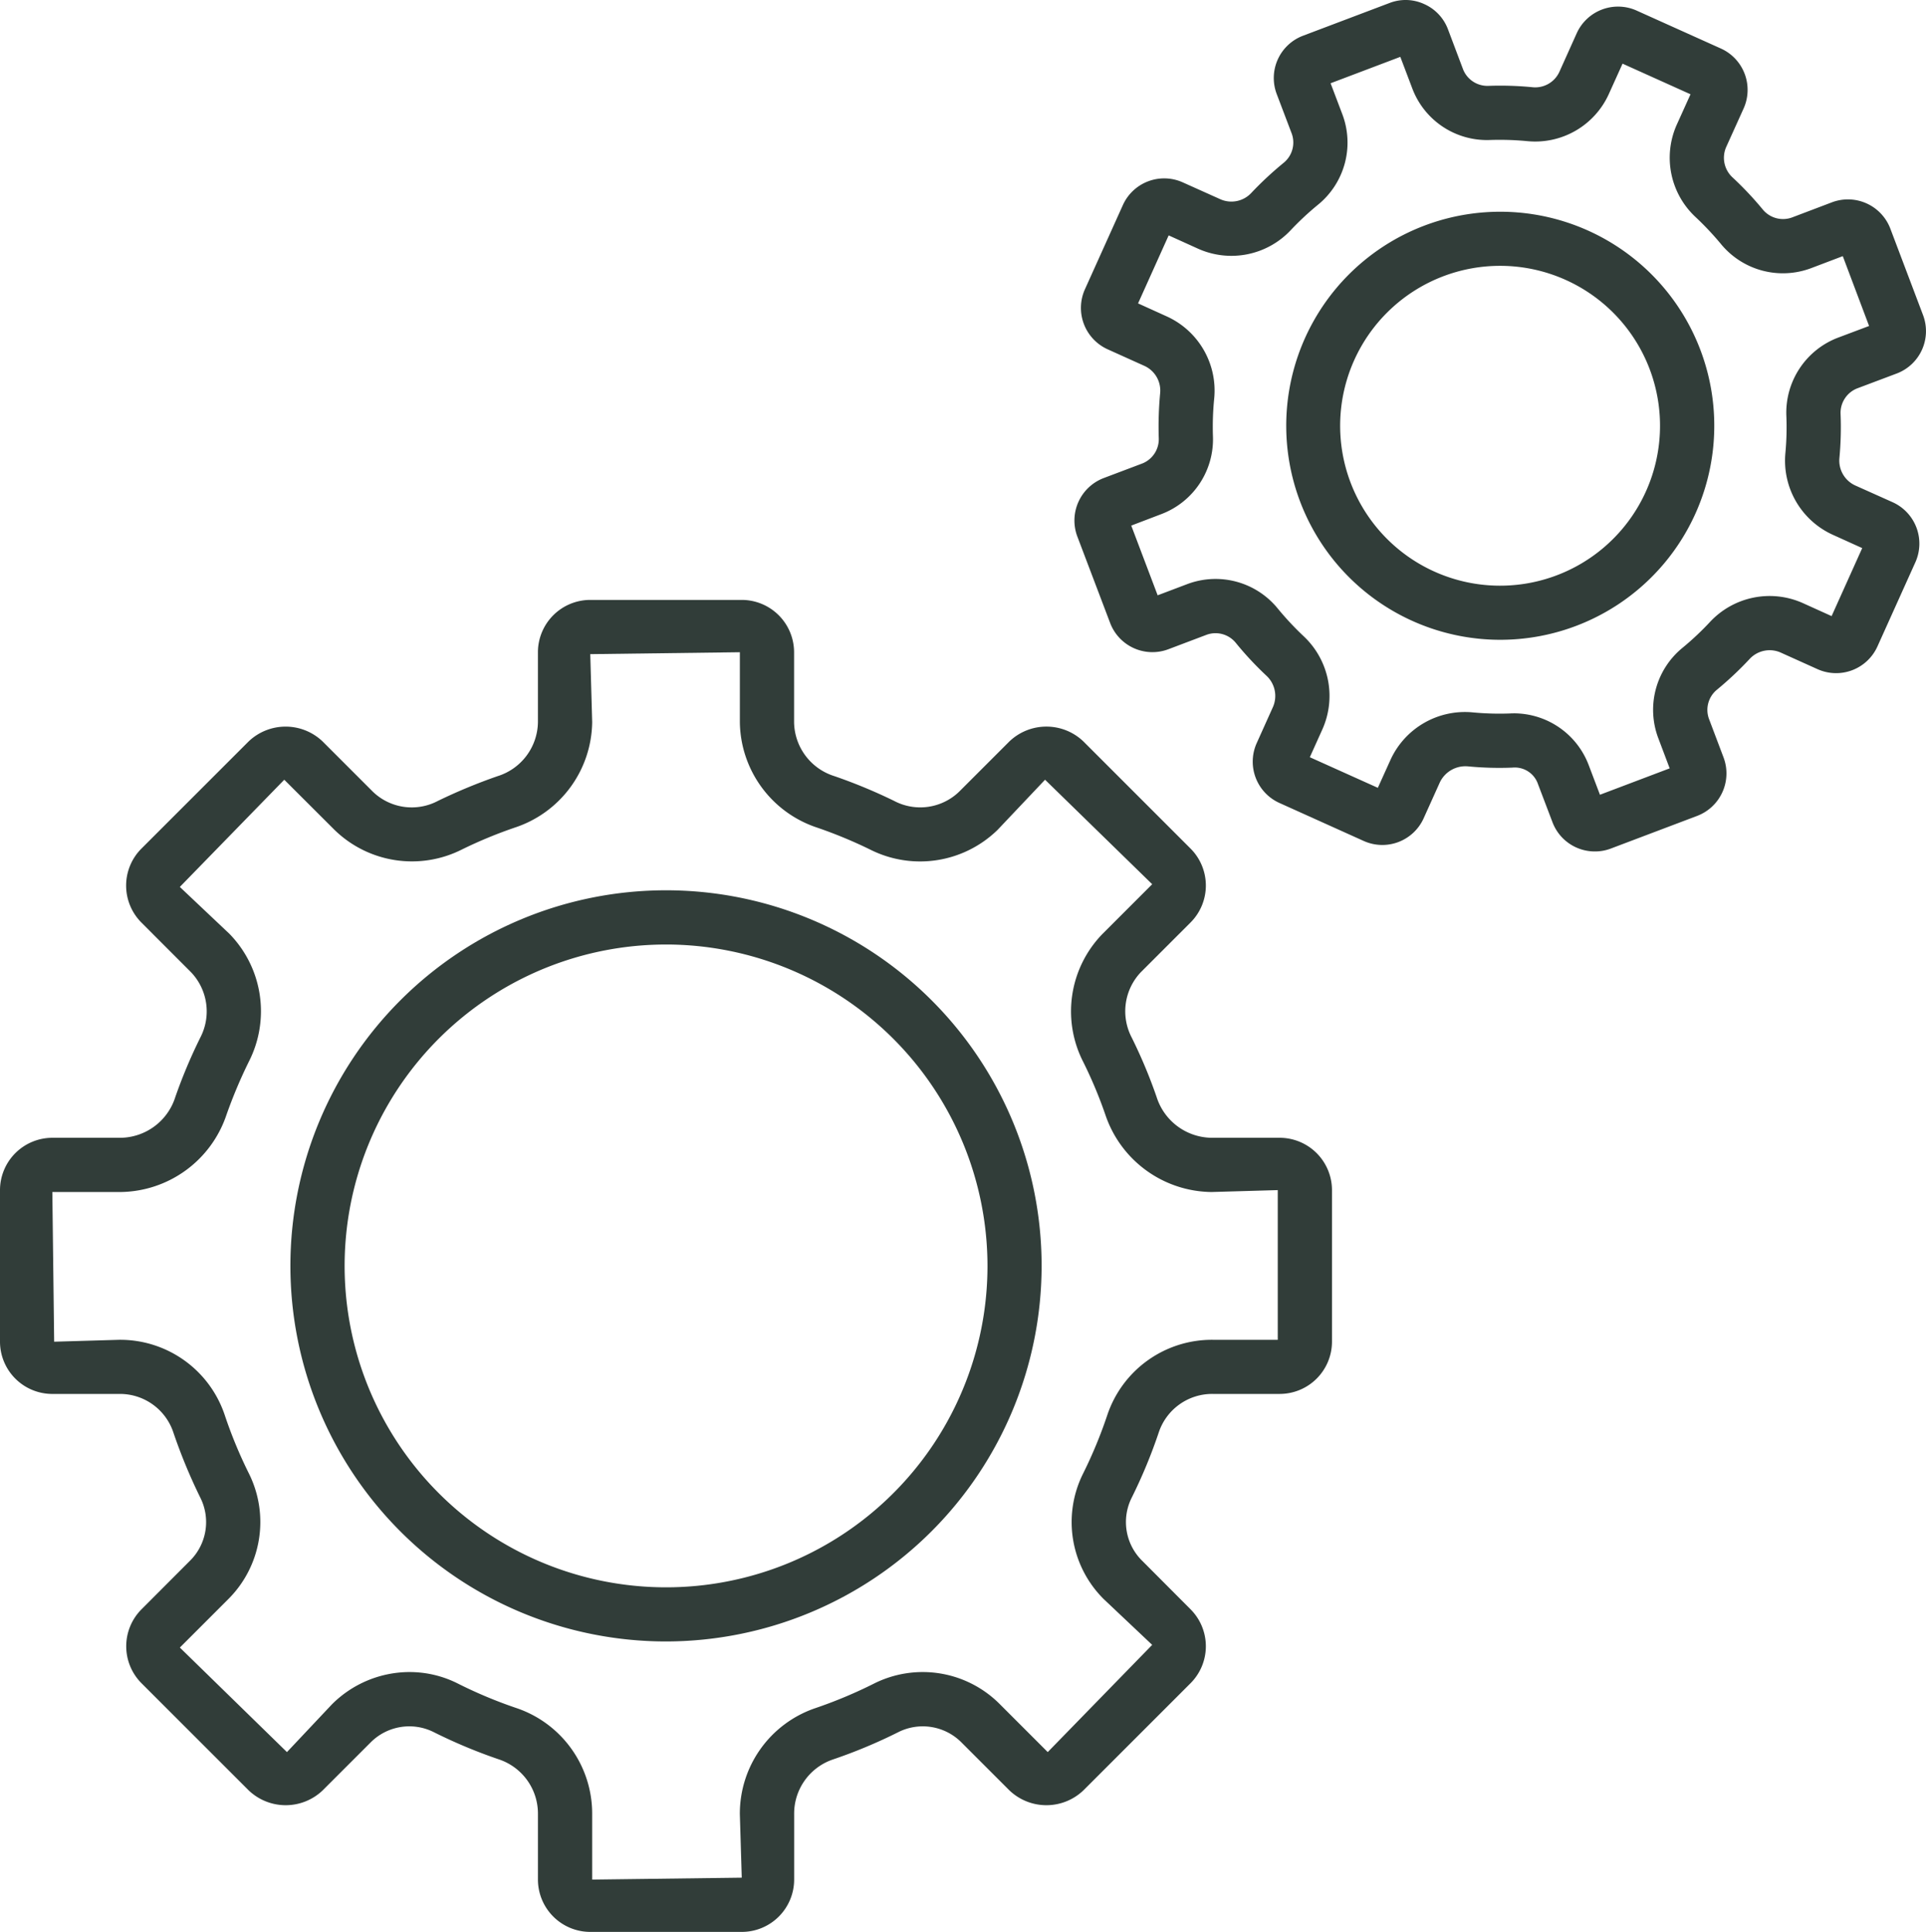
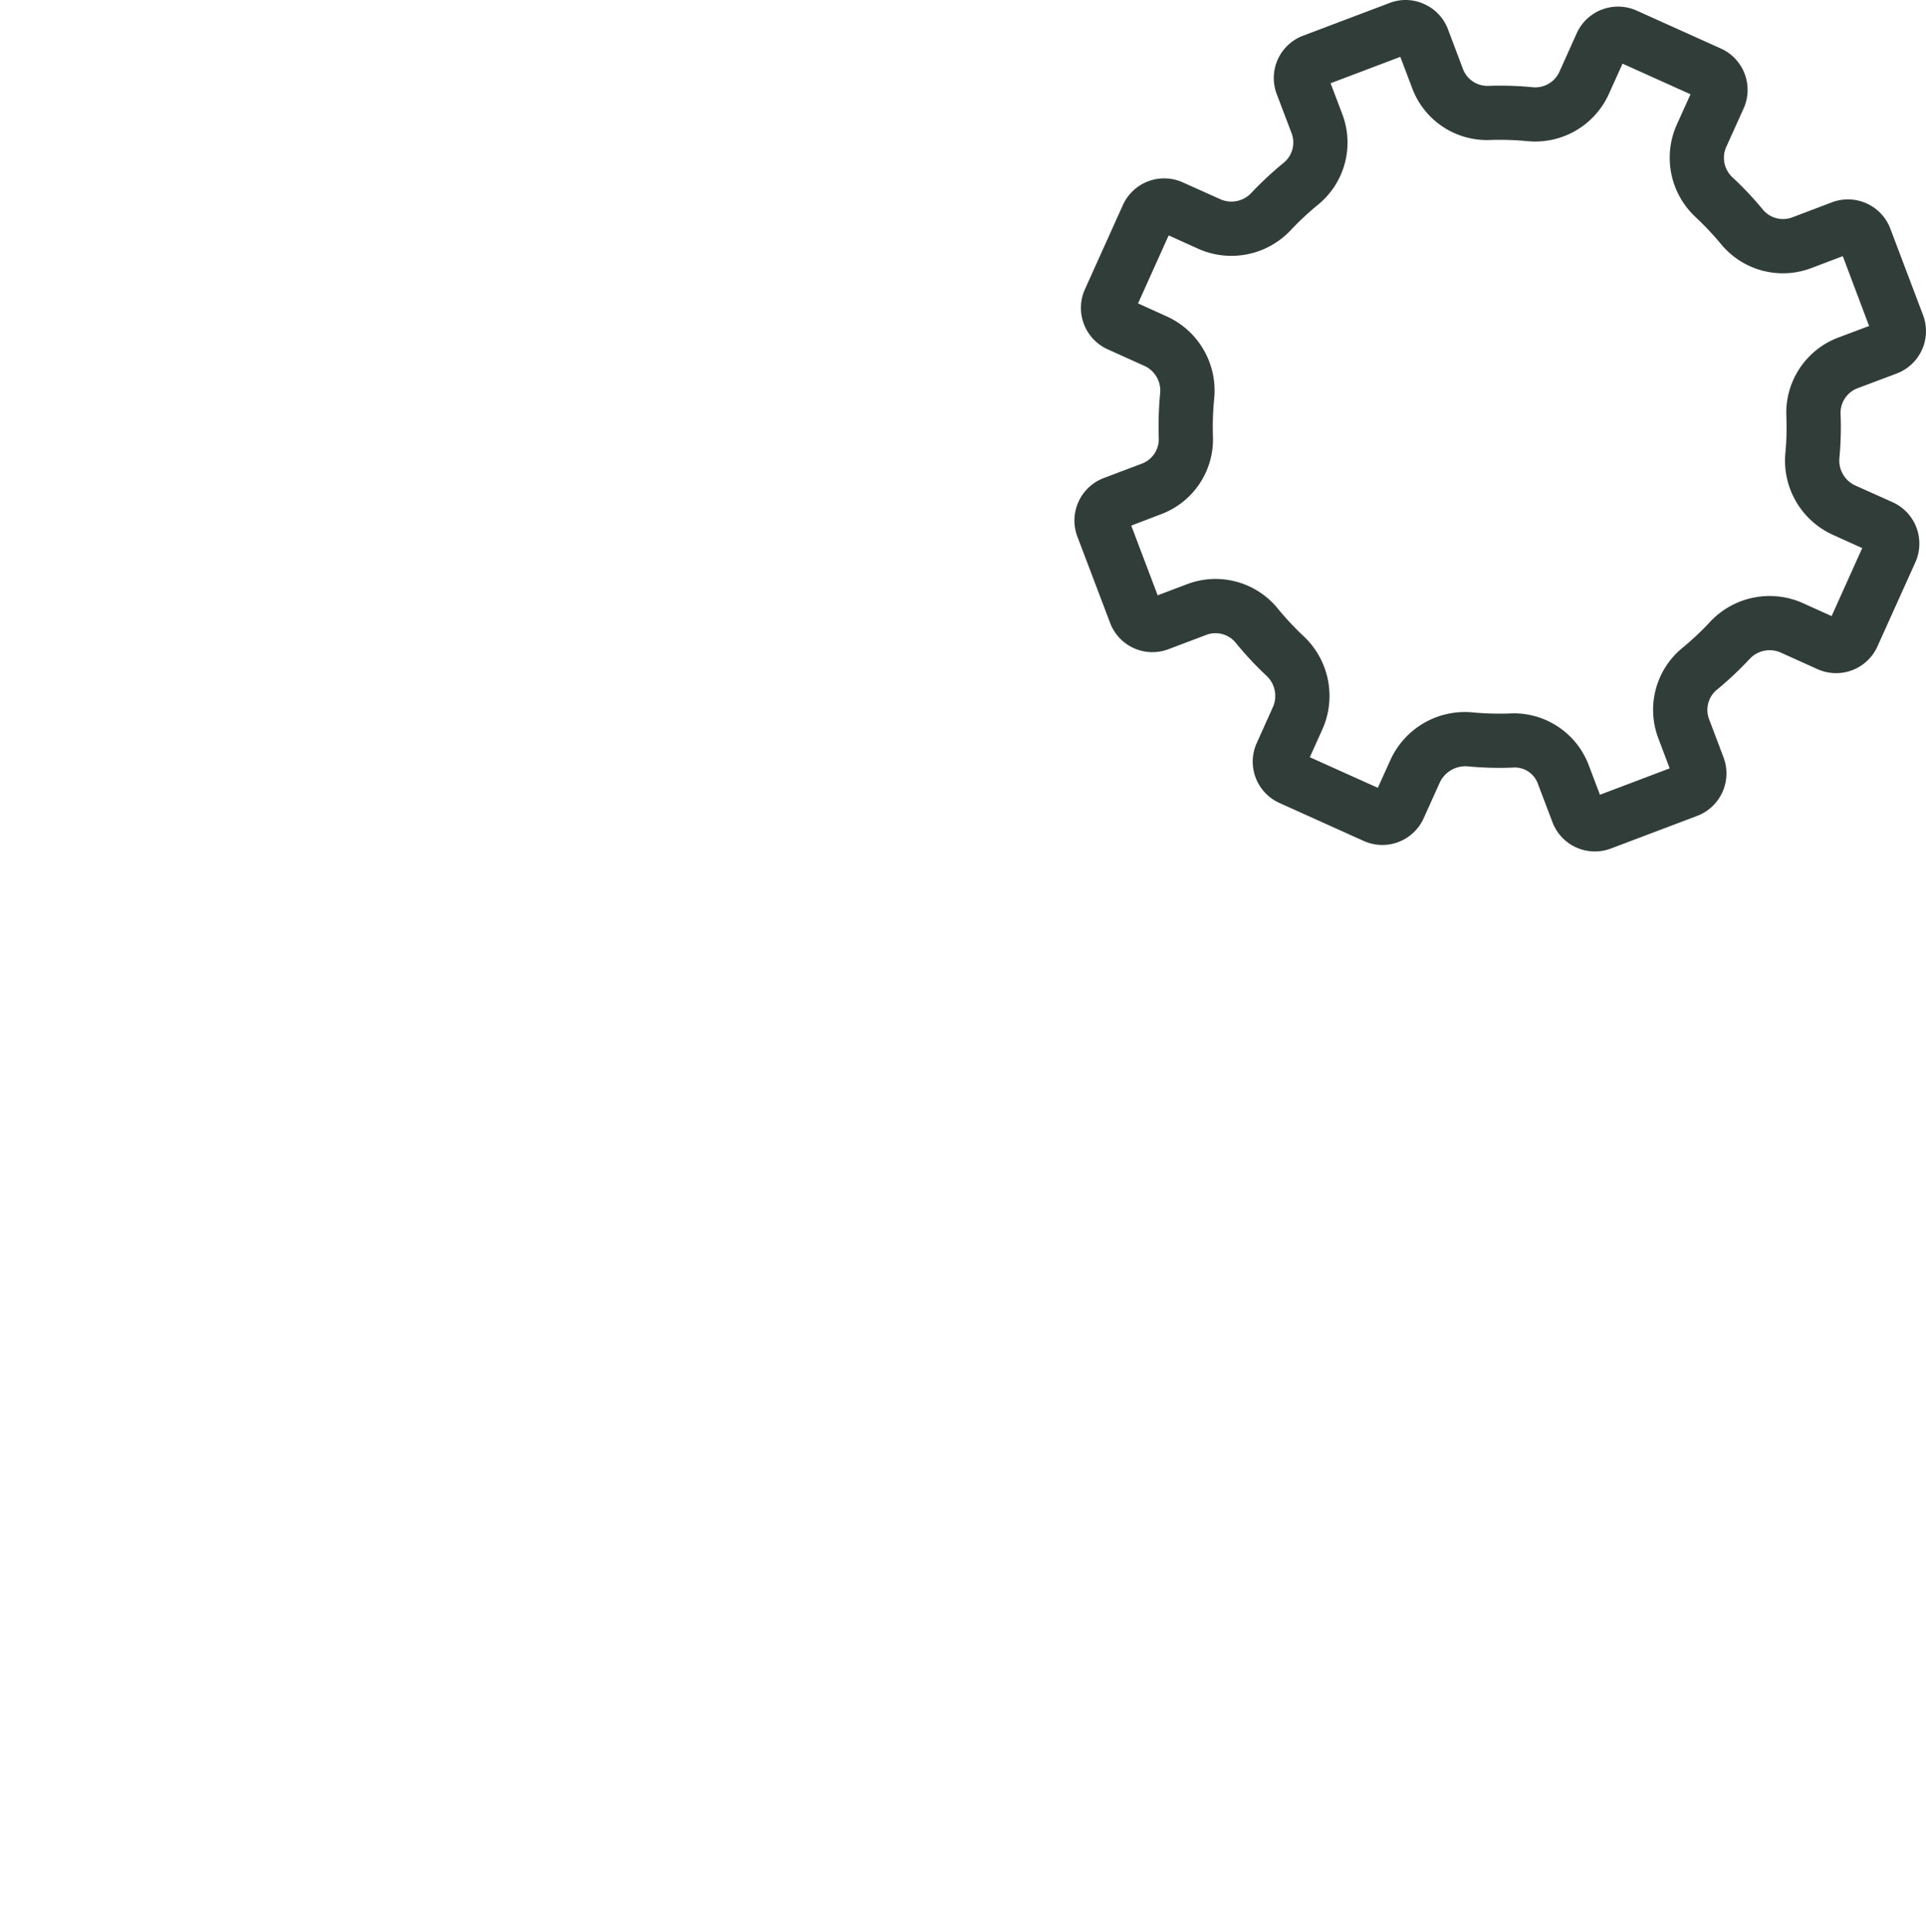
<svg xmlns="http://www.w3.org/2000/svg" width="186.457" height="187.044" viewBox="0 0 186.457 187.044">
  <g id="icon_8_ans_recherche" data-name="icon 8 ans recherche" transform="translate(0 -0.007)">
-     <path id="Tracé_37651" data-name="Tracé 37651" d="M71.81,135.235H57.143a5.072,5.072,0,0,1-5.065-5.065v-6.334a5.533,5.533,0,0,0-3.7-5.278,50.618,50.618,0,0,1-6.426-2.685,5.281,5.281,0,0,0-6.1,1.046l-4.611,4.611a5.185,5.185,0,0,1-7.167,0L13.7,111.159a5.069,5.069,0,0,1,0-7.158l4.667-4.676a5.271,5.271,0,0,0,1.056-6.074,52.7,52.7,0,0,1-2.658-6.426,5.447,5.447,0,0,0-5.2-3.676H5.065A5.064,5.064,0,0,1,0,78.092V63.415A5.072,5.072,0,0,1,5.065,58.35h6.6A5.638,5.638,0,0,0,16.973,54.4a50.35,50.35,0,0,1,2.417-5.75,5.494,5.494,0,0,0-.9-6.334l-4.8-4.806a5.069,5.069,0,0,1,0-7.158L24.066,19.978a5.185,5.185,0,0,1,7.167,0l4.852,4.852a5.419,5.419,0,0,0,6.315.9,52.783,52.783,0,0,1,5.76-2.389,5.557,5.557,0,0,0,3.917-5.232V11.338a5.072,5.072,0,0,1,5.065-5.065H71.81a5.072,5.072,0,0,1,5.065,5.065v6.769a5.557,5.557,0,0,0,3.917,5.232,51.3,51.3,0,0,1,5.76,2.389,5.421,5.421,0,0,0,6.315-.9l4.852-4.852a5.185,5.185,0,0,1,7.167,0l10.371,10.371a5.063,5.063,0,0,1,0,7.158l-4.806,4.806a5.492,5.492,0,0,0-.889,6.334,48.936,48.936,0,0,1,2.408,5.75,5.658,5.658,0,0,0,5.315,3.954h6.6a5.072,5.072,0,0,1,5.065,5.065V78.092a5.064,5.064,0,0,1-5.065,5.056H117.4a5.451,5.451,0,0,0-5.2,3.667,49.859,49.859,0,0,1-2.667,6.436,5.259,5.259,0,0,0,1.065,6.074L115.257,104a5.063,5.063,0,0,1,0,7.158L104.886,121.53a5.185,5.185,0,0,1-7.167,0l-4.611-4.611a5.281,5.281,0,0,0-6.1-1.046,50.059,50.059,0,0,1-6.426,2.685,5.533,5.533,0,0,0-3.7,5.278v6.334a5.072,5.072,0,0,1-5.065,5.065M39.641,110.076a10.369,10.369,0,0,1,4.658,1.1,44,44,0,0,0,5.76,2.408,10.784,10.784,0,0,1,7.269,10.251v6.334l14.482-.185-.185-6.149a10.784,10.784,0,0,1,7.269-10.251,44.627,44.627,0,0,0,5.75-2.408,10.516,10.516,0,0,1,12.167,2.028l4.621,4.621,10.112-10.38-4.667-4.408a10.508,10.508,0,0,1-2.046-12.13,44.254,44.254,0,0,0,2.38-5.75,10.677,10.677,0,0,1,10.186-7.25H123.7V63.415l-6.417.185a10.971,10.971,0,0,1-10.269-7.473,42.8,42.8,0,0,0-2.158-5.148,10.744,10.744,0,0,1,1.889-12.38l4.8-4.8L101.173,23.682,96.58,28.534a10.738,10.738,0,0,1-12.343,1.908,44.609,44.609,0,0,0-5.148-2.13,10.894,10.894,0,0,1-7.463-10.2V11.338l-14.482.185.185,6.584a10.894,10.894,0,0,1-7.463,10.2,43.666,43.666,0,0,0-5.148,2.13,10.736,10.736,0,0,1-12.343-1.908L27.52,23.682,17.409,34.062l4.8,4.537A10.732,10.732,0,0,1,24.094,50.97a47.008,47.008,0,0,0-2.167,5.148A10.956,10.956,0,0,1,11.667,63.6h-6.6l.176,14.492,6.315-.185a10.677,10.677,0,0,1,10.186,7.25,43.943,43.943,0,0,0,2.38,5.75,10.535,10.535,0,0,1-2.046,12.13l-4.667,4.667L27.78,117.826l4.352-4.621a10.652,10.652,0,0,1,7.51-3.13" transform="translate(0 51.817)" fill="#313d39" />
-     <path id="Tracé_37652" data-name="Tracé 37652" d="M39.4,82.036A36.363,36.363,0,1,1,75.763,45.672,36.4,36.4,0,0,1,39.4,82.036m0-67.476A31.118,31.118,0,1,0,70.522,45.672,31.145,31.145,0,0,0,39.4,14.559" transform="translate(25.077 76.894)" fill="#313d39" />
    <path id="Tracé_37653" data-name="Tracé 37653" d="M61.619,82.436a4.379,4.379,0,0,1-4.1-2.824l-1.407-3.7a2.37,2.37,0,0,0-2.472-1.593,31.677,31.677,0,0,1-4.3-.12,2.744,2.744,0,0,0-2.722,1.537l-1.574,3.491a4.388,4.388,0,0,1-5.8,2.195L31.08,77.741a4.387,4.387,0,0,1-2.195-5.8l1.574-3.5A2.668,2.668,0,0,0,29.8,65.4a32.267,32.267,0,0,1-2.926-3.139,2.526,2.526,0,0,0-2.834-.806l-3.7,1.4a4.377,4.377,0,0,1-5.649-2.546l-3.176-8.371a4.4,4.4,0,0,1,2.546-5.649l3.75-1.417A2.532,2.532,0,0,0,19.4,42.4a34.63,34.63,0,0,1,.13-4.287,2.628,2.628,0,0,0-1.491-2.676l-3.593-1.62a4.4,4.4,0,0,1-2.195-5.806l3.676-8.158a4.388,4.388,0,0,1,5.8-2.195L25.385,19.3a2.633,2.633,0,0,0,2.991-.639,33.681,33.681,0,0,1,3.093-2.88,2.536,2.536,0,0,0,.806-2.843L30.821,9.108a4.377,4.377,0,0,1,2.546-5.649L41.738.292a4.3,4.3,0,0,1,3.352.1A4.335,4.335,0,0,1,47.4,2.839l1.463,3.88a2.536,2.536,0,0,0,2.472,1.593,32.072,32.072,0,0,1,4.222.13,2.568,2.568,0,0,0,2.621-1.472l1.685-3.75a4.391,4.391,0,0,1,5.8-2.195L73.824,4.7a4.393,4.393,0,0,1,2.195,5.806l-1.695,3.75a2.585,2.585,0,0,0,.639,2.935,32.372,32.372,0,0,1,2.889,3.065,2.545,2.545,0,0,0,2.834.806l3.88-1.472a4.392,4.392,0,0,1,5.658,2.546l3.167,8.371a4.387,4.387,0,0,1-2.556,5.658L87,37.609A2.548,2.548,0,0,0,85.408,40.1a32.072,32.072,0,0,1-.111,4.222,2.65,2.65,0,0,0,1.5,2.667l3.658,1.639a4.4,4.4,0,0,1,2.195,5.806l-3.676,8.158a4.387,4.387,0,0,1-5.8,2.195l-3.593-1.62a2.642,2.642,0,0,0-3,.657,33.567,33.567,0,0,1-3.121,2.935,2.527,2.527,0,0,0-.8,2.824l1.417,3.75a4.4,4.4,0,0,1-2.546,5.658l-8.371,3.167a4.3,4.3,0,0,1-1.546.278m-7.88-13.371a7.752,7.752,0,0,1,7.278,4.982l1.1,2.9,6.75-2.556-1.111-2.945a7.756,7.756,0,0,1,2.361-8.732,27.746,27.746,0,0,0,2.63-2.472,7.888,7.888,0,0,1,8.991-1.861l2.806,1.269,2.963-6.584-2.871-1.3a7.878,7.878,0,0,1-4.565-7.917,26.787,26.787,0,0,0,.093-3.556A7.771,7.771,0,0,1,85.139,32.7l3.028-1.139L85.621,24.8,82.537,25.97A7.764,7.764,0,0,1,73.805,23.6a29.073,29.073,0,0,0-2.426-2.574A7.849,7.849,0,0,1,69.536,12.1l1.343-2.972L64.3,6.163,62.962,9.126a7.825,7.825,0,0,1-7.908,4.537,28.22,28.22,0,0,0-3.537-.111A7.723,7.723,0,0,1,43.951,8.58L42.785,5.505l-6.75,2.556,1.148,3.028a7.762,7.762,0,0,1-2.389,8.751,28.015,28.015,0,0,0-2.6,2.426,7.879,7.879,0,0,1-8.964,1.824l-2.871-1.3-2.963,6.584L20.2,30.646a7.888,7.888,0,0,1,4.565,7.963,27.531,27.531,0,0,0-.12,3.611,7.744,7.744,0,0,1-4.973,7.547l-2.935,1.12,2.556,6.75,2.889-1.093a7.762,7.762,0,0,1,8.751,2.389A28.843,28.843,0,0,0,33.4,61.574,7.927,7.927,0,0,1,35.247,70.6l-1.222,2.713,6.584,2.963,1.222-2.7a7.919,7.919,0,0,1,7.991-4.6,27.634,27.634,0,0,0,3.611.1c.1-.009.2-.009.306-.009m34.734-36.7h0ZM35.729,7.246Z" transform="translate(92.78 0.007)" fill="#313d39" />
-     <path id="Tracé_37654" data-name="Tracé 37654" d="M34.149,43.672a20.723,20.723,0,0,1-7.306-40.1,20.722,20.722,0,1,1,7.306,40.1m.037-36.206a15.484,15.484,0,1,0,6.352,1.37,15.484,15.484,0,0,0-6.352-1.37" transform="translate(111.054 18.279)" fill="#313d39" />
  </g>
</svg>